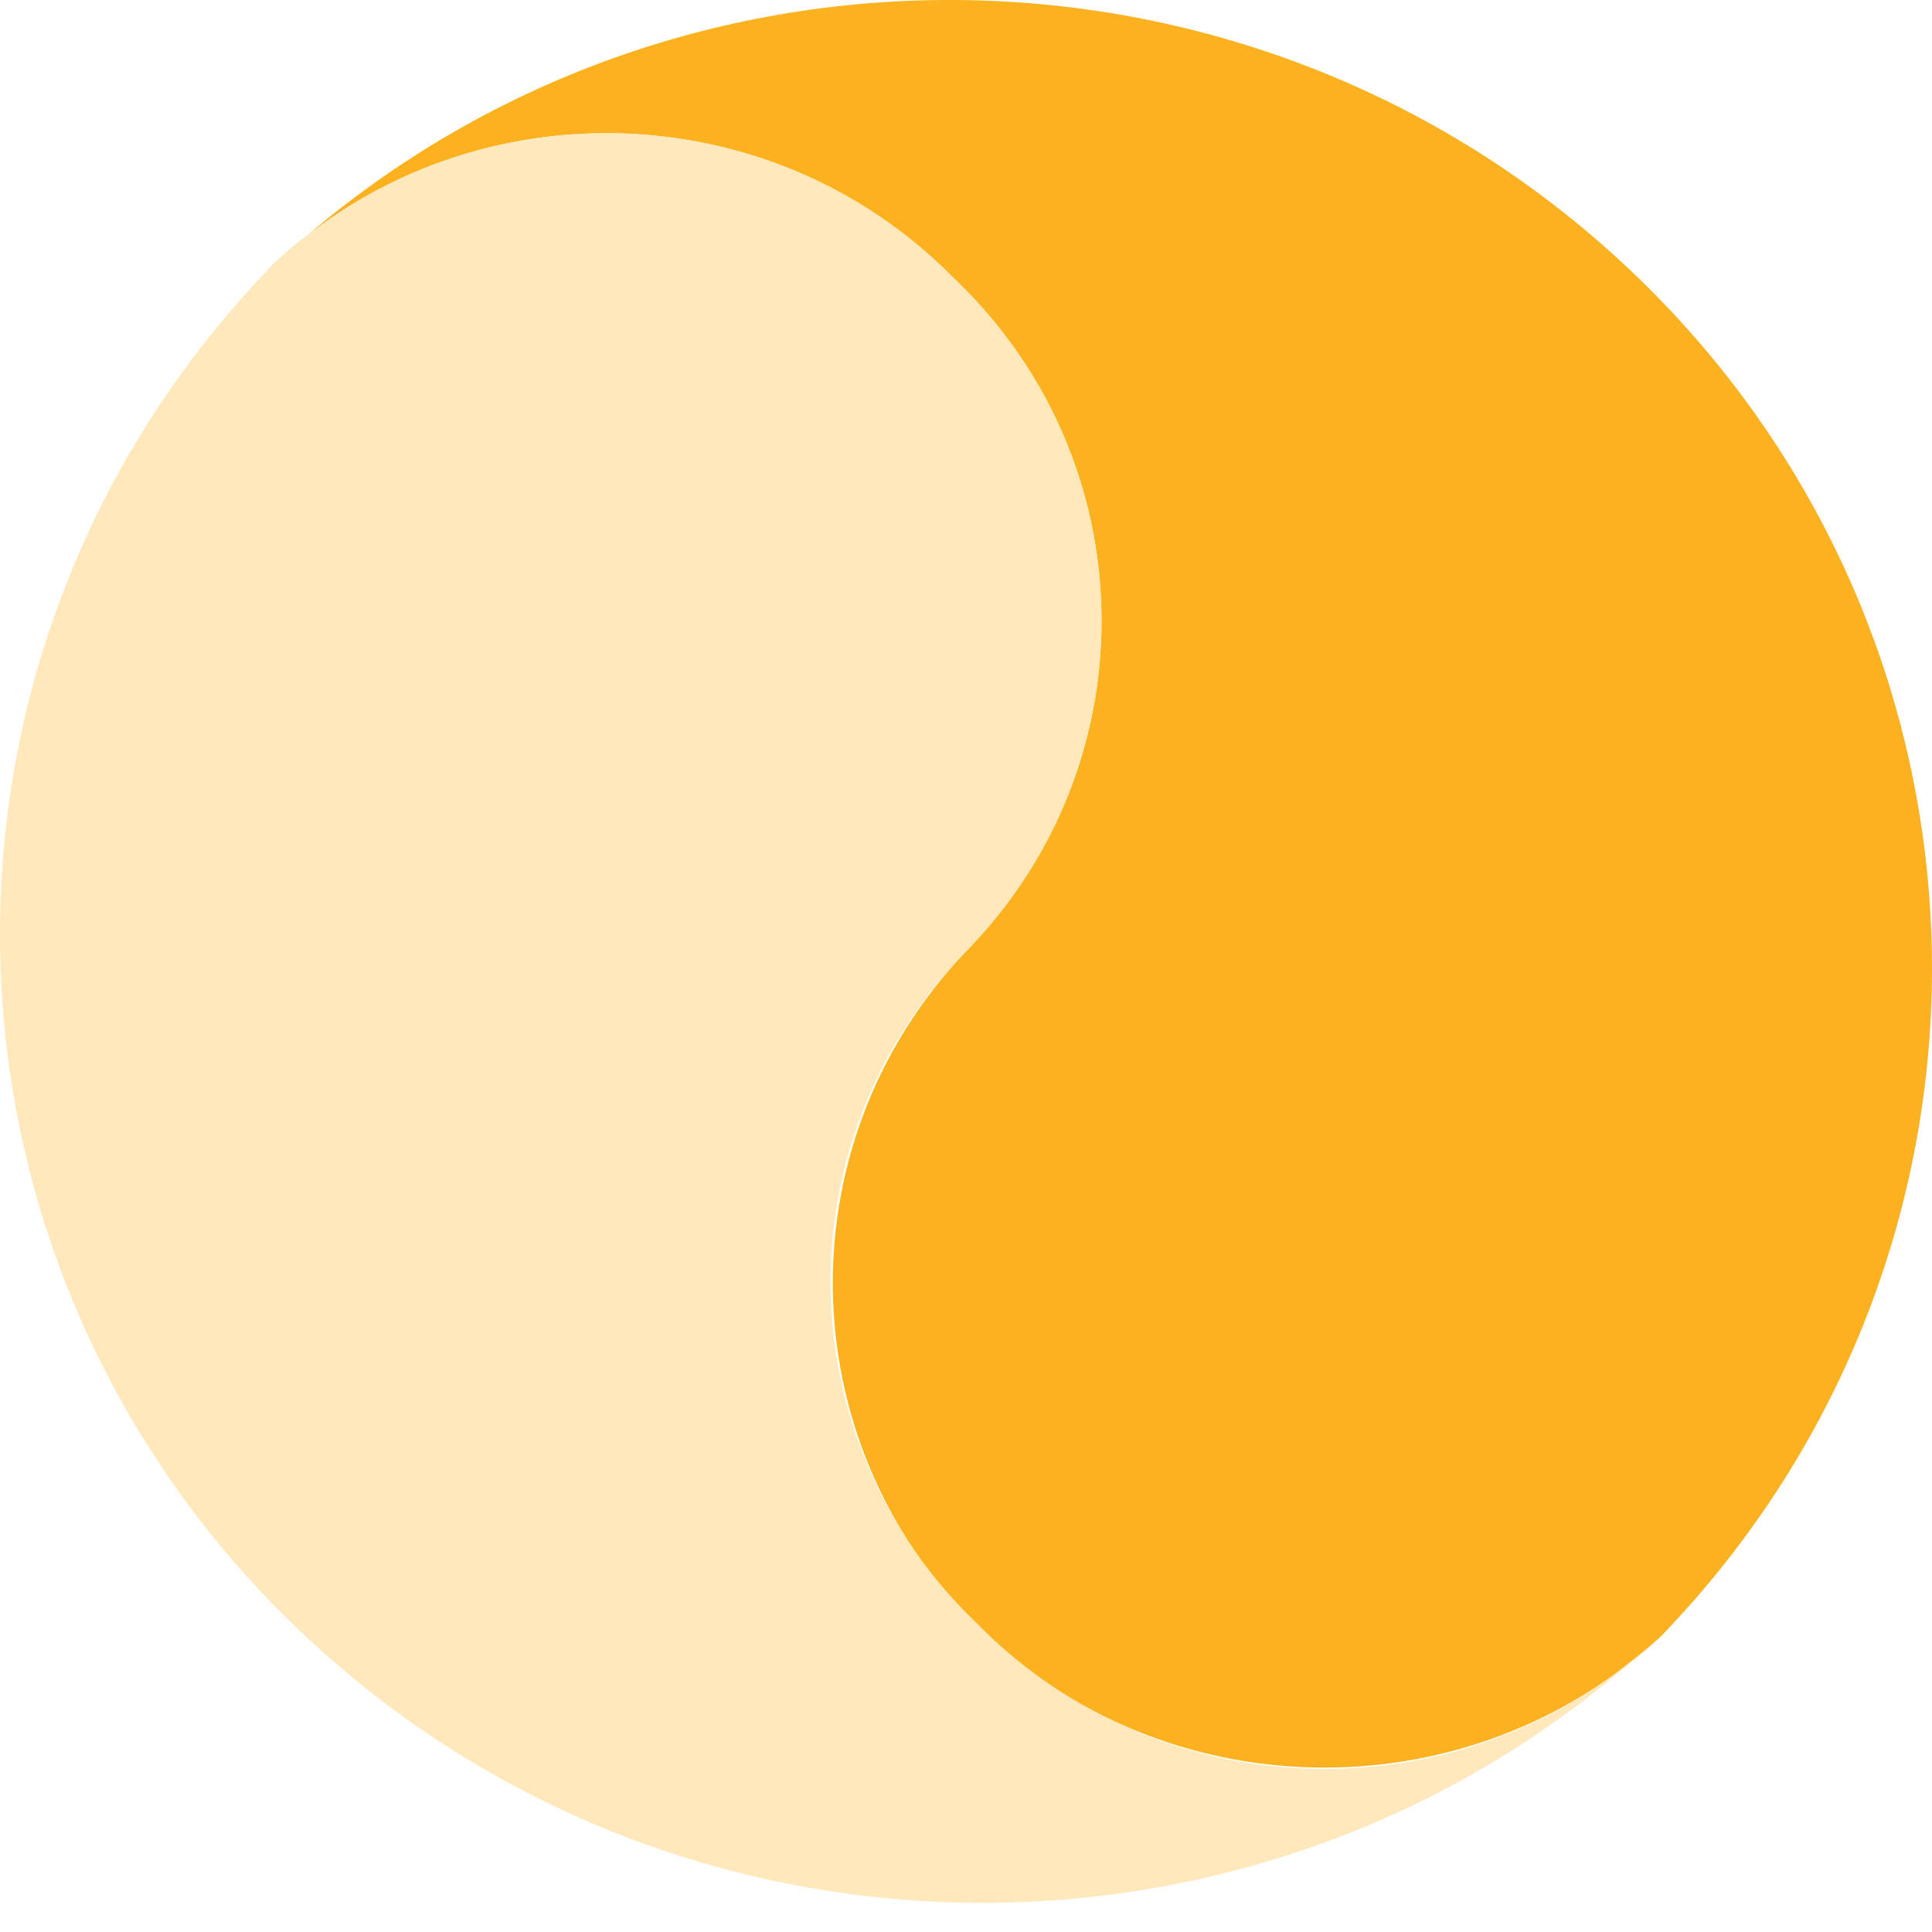
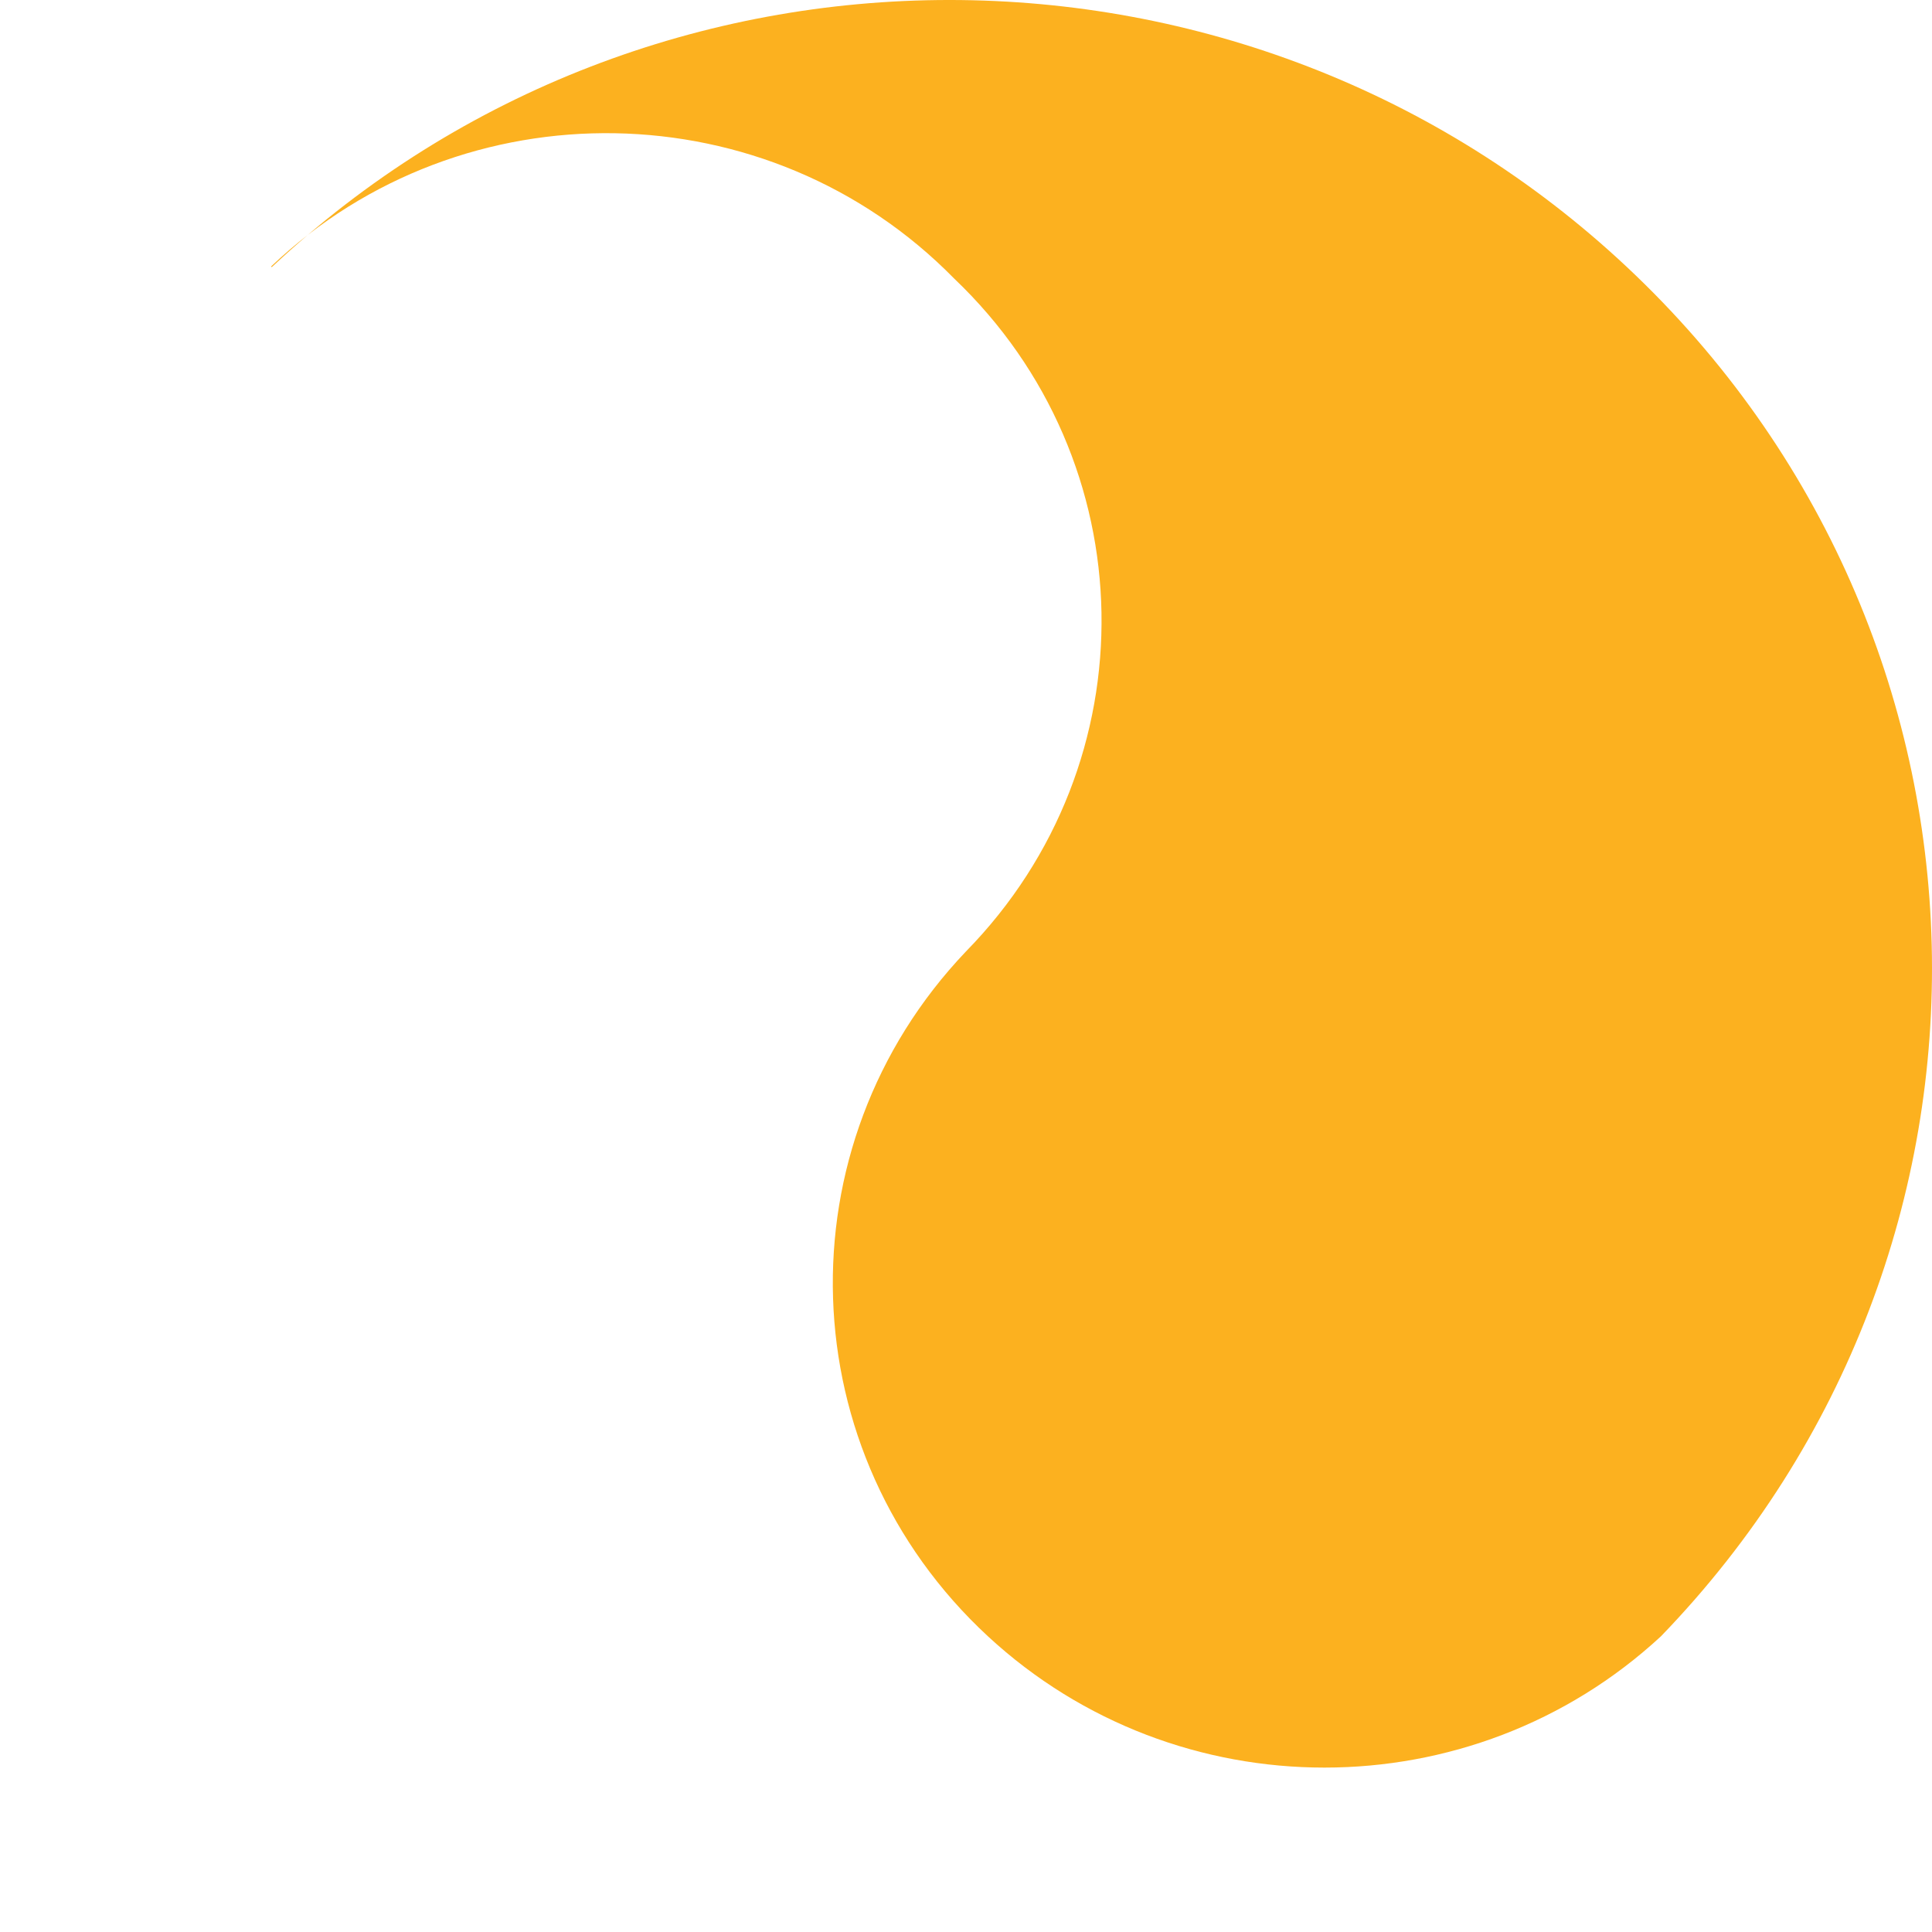
<svg xmlns="http://www.w3.org/2000/svg" width="49" height="49" viewBox="0 0 49 49" fill="none">
  <path d="M6.875 6.759C11.747 2.134 19.498 2.27 24.199 7.064C29.064 11.694 29.199 19.335 24.5 24.13L24.5 24.13C19.787 29.078 20.036 36.856 25.057 41.501C29.855 45.94 37.327 45.94 42.125 41.501C51.617 31.678 51.233 16.131 41.266 6.776C31.641 -2.259 16.517 -2.259 6.892 6.776L6.875 6.759Z" fill="#FCB11F" />
-   <path d="M24.801 41.196C19.936 36.566 19.801 28.925 24.5 24.131L24.5 24.13C29.199 19.336 29.064 11.695 24.2 7.064L24.199 7.064C19.498 2.27 11.747 2.134 6.875 6.759C-2.617 16.582 -2.233 32.129 7.734 41.484C17.359 50.519 32.483 50.519 42.108 41.484C37.243 46.103 29.505 45.974 24.801 41.196Z" fill="#FEE8BC" />
</svg>